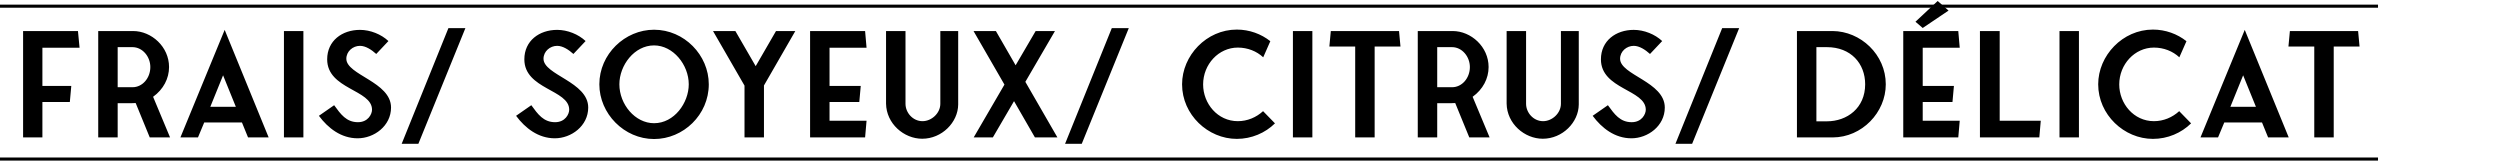
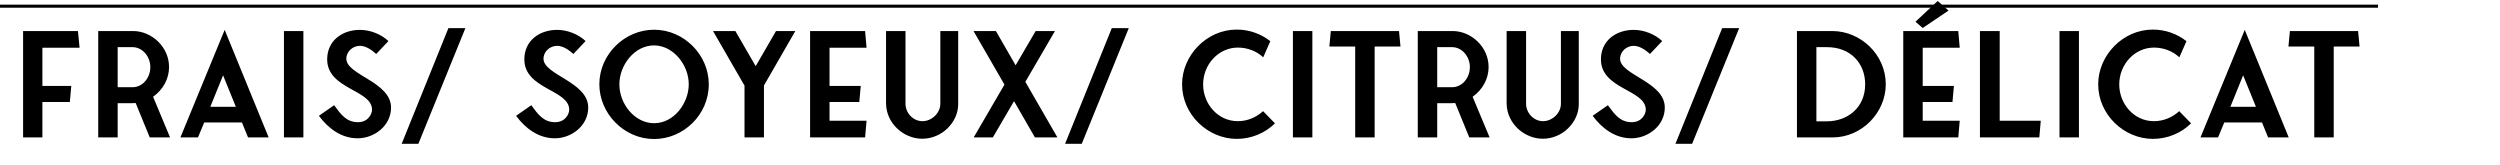
<svg xmlns="http://www.w3.org/2000/svg" width="1619" height="107" viewBox="0 0 1619 107" fill="none">
  <path d="M27.458 30.908H51.522L50.488 20.098H14.956V89H27.458V66.064H45.224L46.164 55.63H27.458V30.908ZM110.138 89L99.14 62.68C105.814 57.886 109.48 50.836 109.48 43.41C109.48 30.344 98.2 20.098 86.168 20.098H63.608V89H76.204V66.816H85.51C86.356 66.816 87.108 66.816 87.86 66.722L96.978 89H110.138ZM76.204 56.476V30.532H85.792C92.372 30.532 97.354 36.736 97.354 43.41C97.354 50.648 92.184 56.476 85.886 56.476H76.204ZM145.5 19.346L116.83 89H128.204L132.246 79.318H156.686L160.634 89H173.982L145.5 19.346ZM136.194 69.166L144.466 48.768L152.738 69.166H136.194ZM196.476 20.098H183.88V89H196.476V20.098ZM231.618 89.564C242.24 89.564 253.238 81.574 253.238 69.636C253.238 52.998 224.286 48.58 224.286 38.052C224.286 33.258 228.516 29.686 233.122 29.686C236.788 29.686 240.642 32.224 243.65 34.95L251.546 26.584C246.846 22.166 239.796 19.346 233.122 19.346C221.56 19.346 211.878 26.396 211.878 38.428C211.878 57.886 240.924 57.98 240.924 71.046C240.924 73.866 238.386 79.13 231.806 79.13C224.286 79.13 220.62 73.96 216.39 68.132L206.52 74.994C212.442 82.984 220.902 89.564 231.618 89.564ZM260.123 93.136H270.933L301.389 18.218H290.391L260.123 93.136ZM359.307 89.564C369.929 89.564 380.927 81.574 380.927 69.636C380.927 52.998 351.975 48.58 351.975 38.052C351.975 33.258 356.205 29.686 360.811 29.686C364.477 29.686 368.331 32.224 371.339 34.95L379.235 26.584C374.535 22.166 367.485 19.346 360.811 19.346C349.249 19.346 339.567 26.396 339.567 38.428C339.567 57.886 368.613 57.98 368.613 71.046C368.613 73.866 366.075 79.13 359.495 79.13C351.975 79.13 348.309 73.96 344.079 68.132L334.209 74.994C340.131 82.984 348.591 89.564 359.307 89.564ZM423.572 90.034C442.56 90.034 459.01 74.336 459.01 54.596C459.01 35.702 443.124 19.252 423.572 19.252C404.678 19.252 388.134 35.044 388.134 54.596C388.134 73.584 404.208 90.034 423.572 90.034ZM401.106 54.596C401.106 42.282 410.788 29.404 423.572 29.404C435.886 29.404 446.038 41.906 446.038 54.596C446.038 66.628 436.638 79.788 423.572 79.788C411.258 79.788 401.106 67.568 401.106 54.596ZM515.046 20.098H502.544L489.384 42.846L476.224 20.098H461.748L482.146 55.442V89H494.742V55.348L515.046 20.098ZM537.208 66.064H556.478L557.418 55.63H537.208V30.908H561.178L560.238 20.098H524.612V89H560.238L561.178 78.19H537.208V66.064ZM620.522 20.098H608.96V67.192C608.96 73.302 603.32 78.472 597.398 78.472C591.194 78.472 586.4 73.02 586.4 67.192V20.098H573.804V67.098C573.992 80.07 585.366 89.846 597.21 89.846C609.994 89.846 620.428 79.224 620.522 67.662V20.098ZM684.792 89L664.018 52.998L683.194 20.098H670.692L657.72 42.282L644.936 20.098H630.46L650.482 54.784L630.554 89H642.962L656.686 65.5L670.222 89H684.792ZM689.732 93.136H700.542L730.998 18.218H720L689.732 93.136ZM817.963 71.986C813.545 76.028 807.811 78.472 801.607 78.472C788.541 78.472 779.141 67.098 779.141 54.69C779.141 41.624 789.199 30.814 801.607 30.814C807.999 30.814 813.827 33.164 818.057 37.112L822.663 26.678C816.741 21.978 809.127 19.158 800.949 19.158C781.303 19.158 765.511 35.984 765.511 54.596C765.511 74.336 782.337 89.94 800.949 89.94C810.537 89.94 819.373 86.086 825.671 79.882L817.963 71.986ZM849.886 20.098H837.29V89H849.886V20.098ZM906.952 30.156L906.012 20.098H861.832L860.892 30.156H877.624V89H890.22V30.156H906.952ZM964.675 89L953.677 62.68C960.351 57.886 964.017 50.836 964.017 43.41C964.017 30.344 952.737 20.098 940.705 20.098H918.145V89H930.741V66.816H940.047C940.893 66.816 941.645 66.816 942.397 66.722L951.515 89H964.675ZM930.741 56.476V30.532H940.329C946.909 30.532 951.891 36.736 951.891 43.41C951.891 50.648 946.721 56.476 940.423 56.476H930.741ZM1022.41 20.098H1010.85V67.192C1010.85 73.302 1005.21 78.472 999.285 78.472C993.081 78.472 988.287 73.02 988.287 67.192V20.098H975.691V67.098C975.879 80.07 987.253 89.846 999.097 89.846C1011.88 89.846 1022.32 79.224 1022.41 67.662V20.098ZM1056.5 89.564C1067.13 89.564 1078.12 81.574 1078.12 69.636C1078.12 52.998 1049.17 48.58 1049.17 38.052C1049.17 33.258 1053.4 29.686 1058.01 29.686C1061.67 29.686 1065.53 32.224 1068.54 34.95L1076.43 26.584C1071.73 22.166 1064.68 19.346 1058.01 19.346C1046.45 19.346 1036.76 26.396 1036.76 38.428C1036.76 57.886 1065.81 57.98 1065.81 71.046C1065.81 73.866 1063.27 79.13 1056.69 79.13C1049.17 79.13 1045.51 73.96 1041.28 68.132L1031.41 74.994C1037.33 82.984 1045.79 89.564 1056.5 89.564ZM1085.01 93.136H1095.82L1126.28 18.218H1115.28L1085.01 93.136ZM1163.7 20.098V89H1186.73C1205.91 89 1221.23 72.738 1221.23 54.596C1221.23 35.326 1204.97 20.192 1186.73 20.098H1163.7ZM1176.3 78.566V30.532H1183.07C1198.67 30.532 1207.88 41.154 1207.88 54.596C1207.88 69.918 1196.23 78.566 1183.07 78.566H1176.3ZM1245.15 66.064H1264.42L1265.36 55.63H1245.15V30.908H1269.12L1268.18 20.098H1232.55V89H1268.18L1269.12 78.19H1245.15V66.064ZM1254.83 0.64L1240.45 14.082L1245.15 18.124L1261.88 6.844L1254.83 0.64ZM1295 78.19V20.098H1282.21V89H1320.66L1321.6 78.19H1295ZM1346.32 20.098H1333.73V89H1346.32V20.098ZM1411.25 71.986C1406.83 76.028 1401.09 78.472 1394.89 78.472C1381.82 78.472 1372.42 67.098 1372.42 54.69C1372.42 41.624 1382.48 30.814 1394.89 30.814C1401.28 30.814 1407.11 33.164 1411.34 37.112L1415.95 26.678C1410.02 21.978 1402.41 19.158 1394.23 19.158C1374.59 19.158 1358.79 35.984 1358.79 54.596C1358.79 74.336 1375.62 89.94 1394.23 89.94C1403.82 89.94 1412.66 86.086 1418.95 79.882L1411.25 71.986ZM1453.7 19.346L1425.03 89H1436.4L1440.44 79.318H1464.88L1468.83 89H1482.18L1453.7 19.346ZM1444.39 69.166L1452.66 48.768L1460.94 69.166H1444.39ZM1528.05 30.156L1527.11 20.098H1482.93L1481.99 30.156H1498.72V89H1511.32V30.156H1528.05Z" fill="black" />
  <line y1="4" x2="1540" y2="4" stroke="black" stroke-width="2" />
-   <line y1="103" x2="1540" y2="103" stroke="black" stroke-width="2" />
</svg>